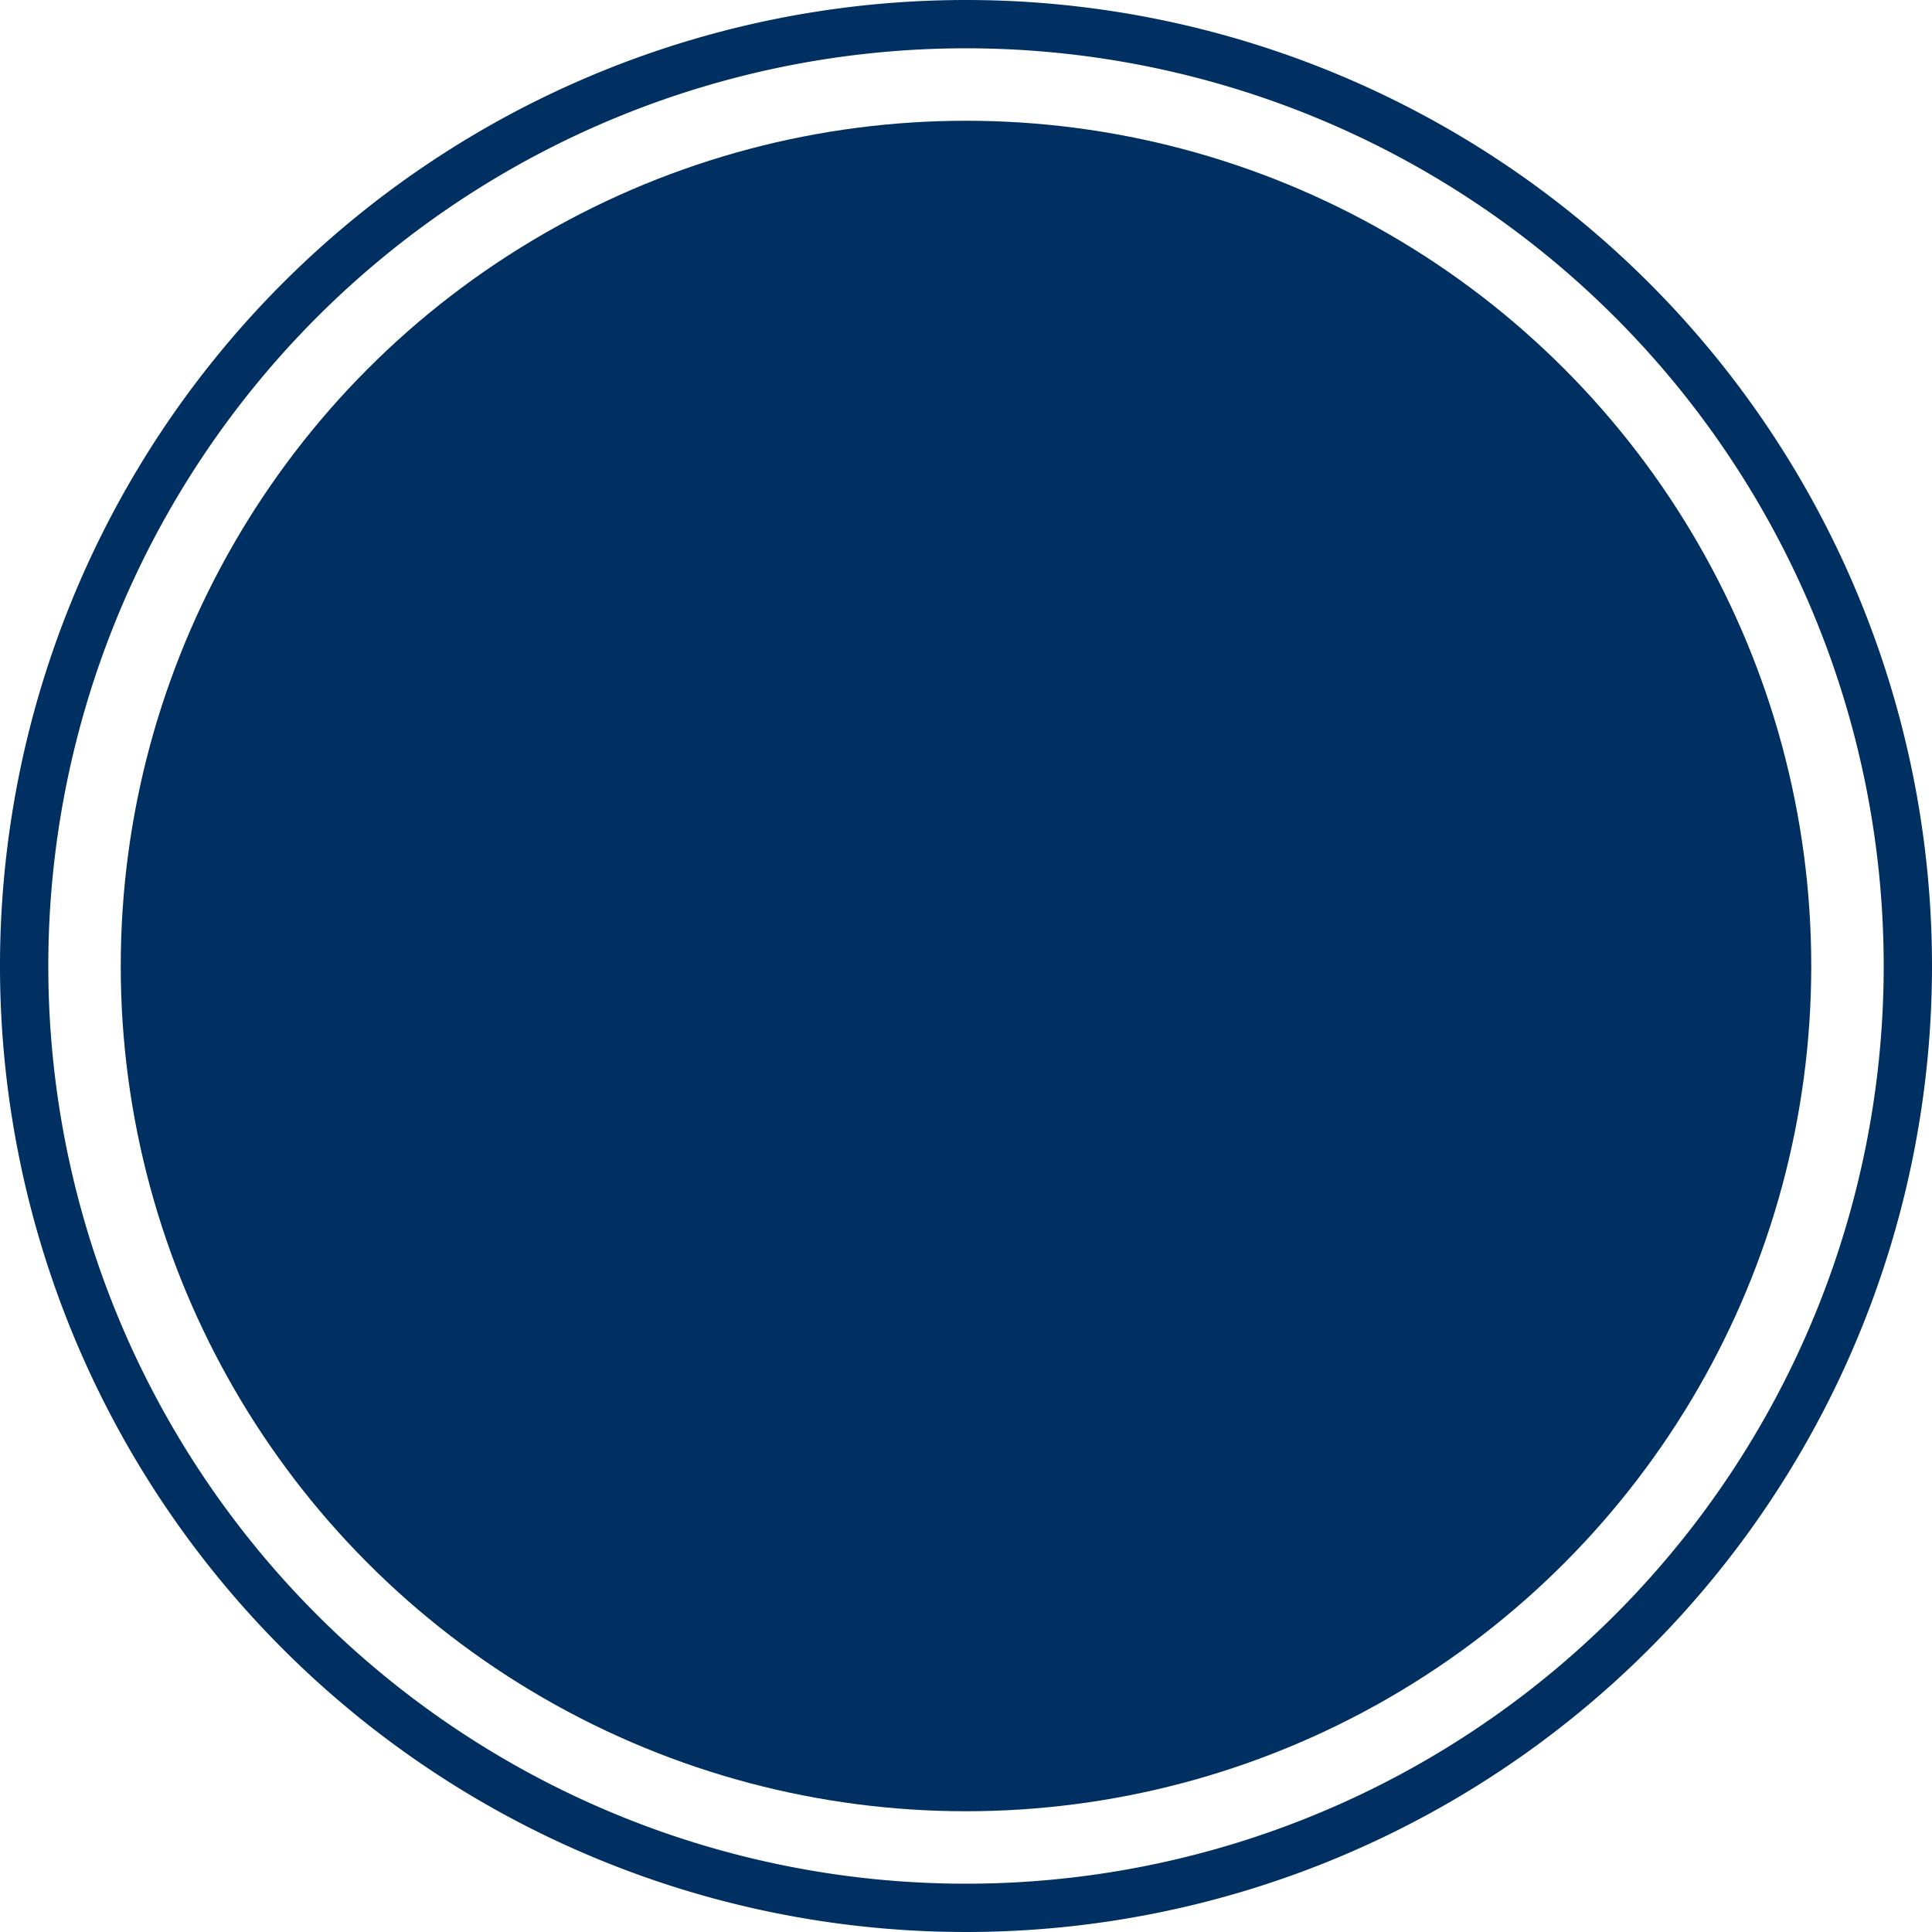
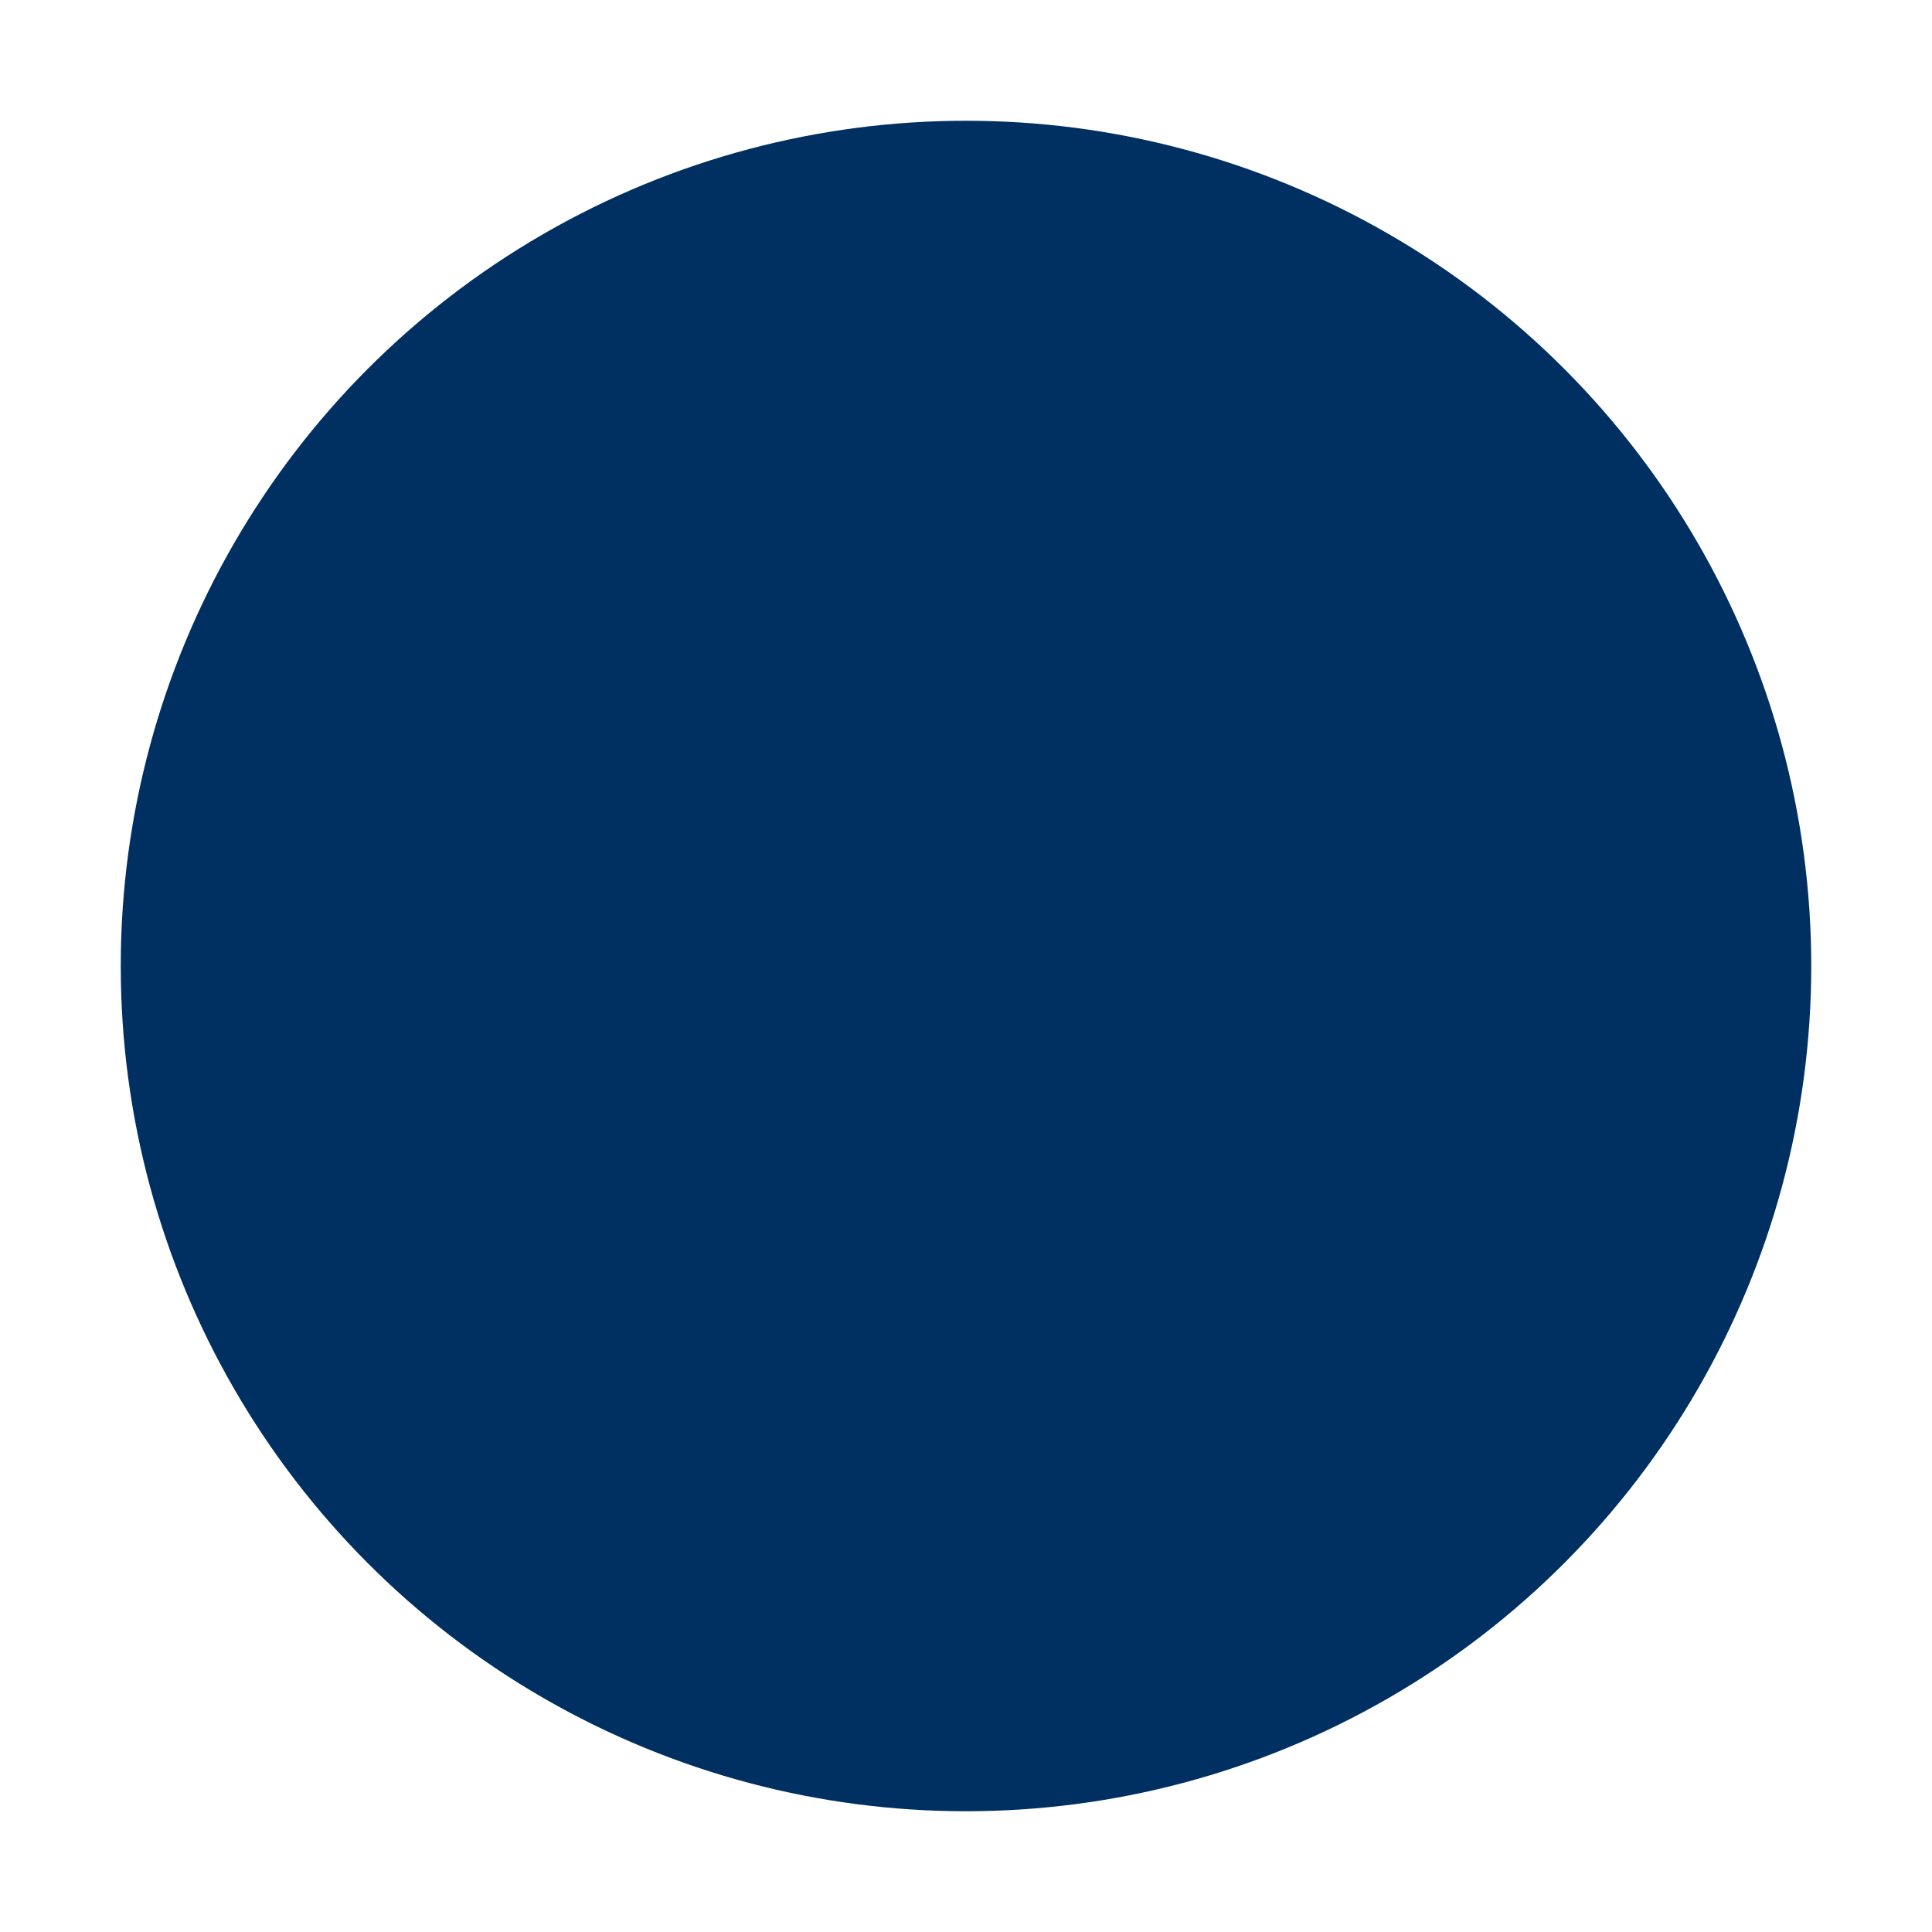
<svg xmlns="http://www.w3.org/2000/svg" id="Layer_1" data-name="Layer 1" viewBox="0 0 40 40">
  <defs>
    <style>.cls-1{fill:#002f61;}</style>
  </defs>
  <title>cluster_40x40</title>
-   <path class="cls-1" d="M20,1A19,19,0,1,1,1,20,19,19,0,0,1,20,1m0-1A20,20,0,1,0,40,20,20,20,0,0,0,20,0Z" />
  <circle class="cls-1" cx="20" cy="20" r="17.5" />
</svg>